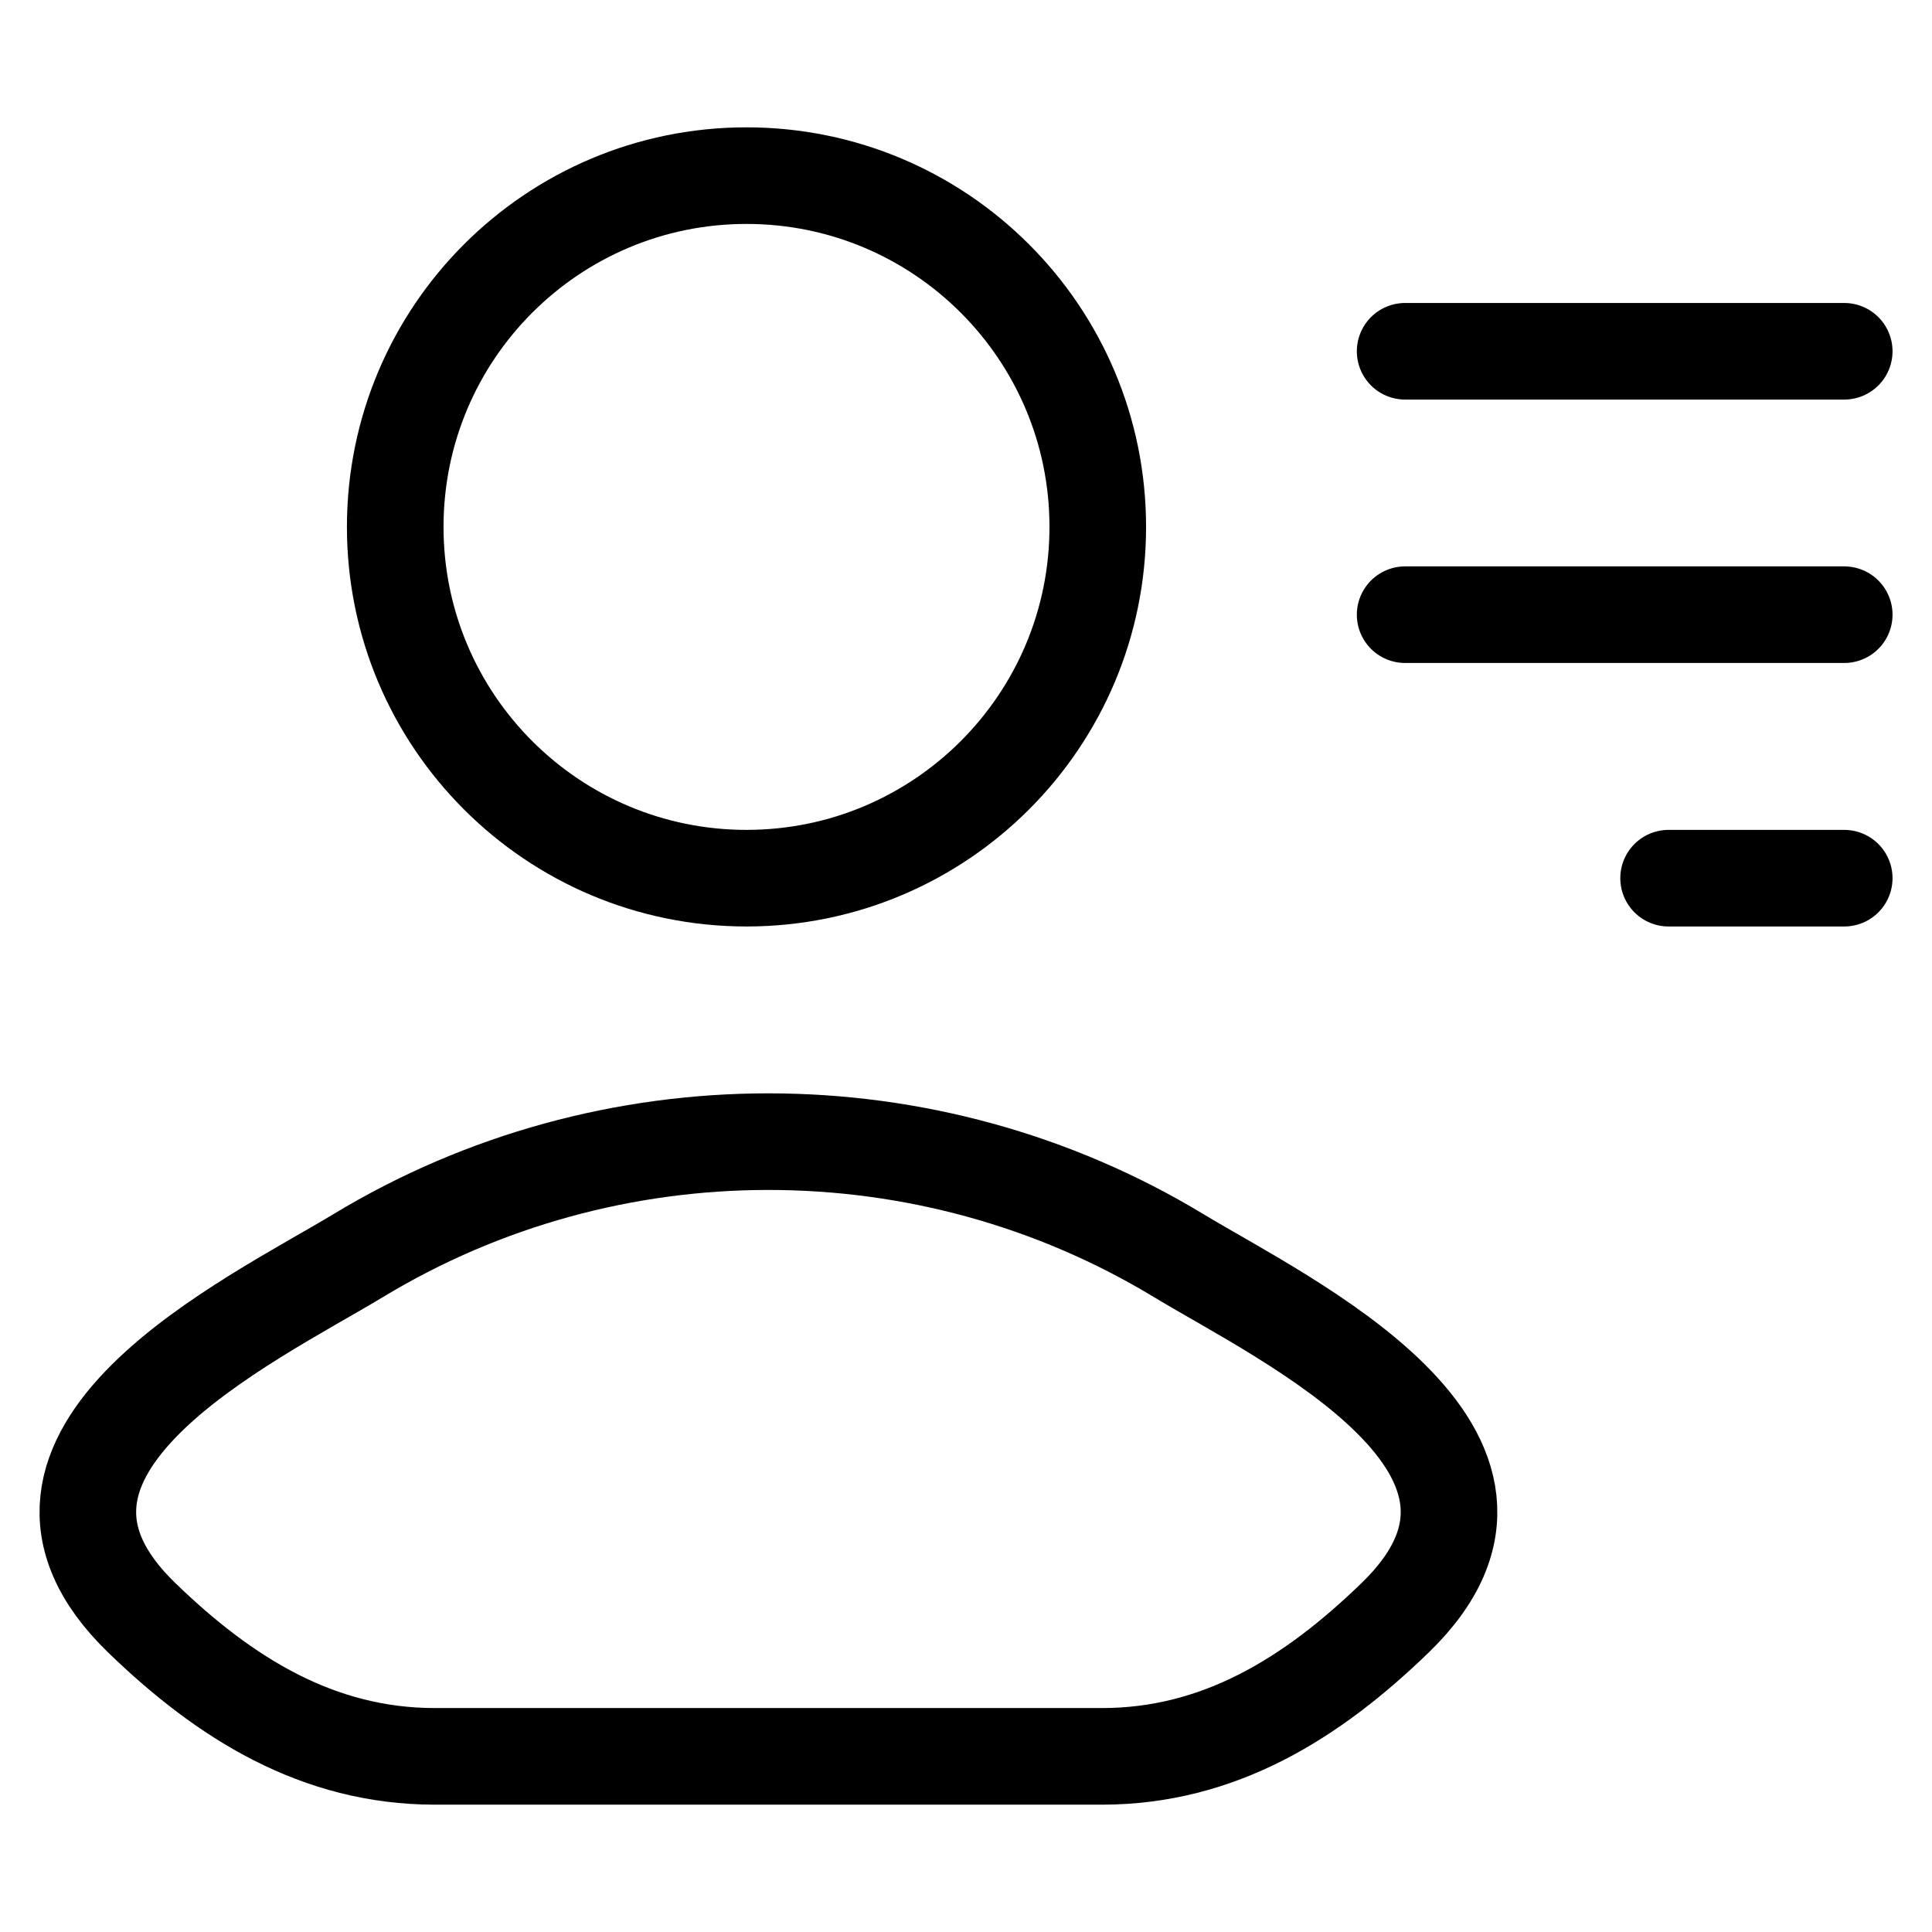
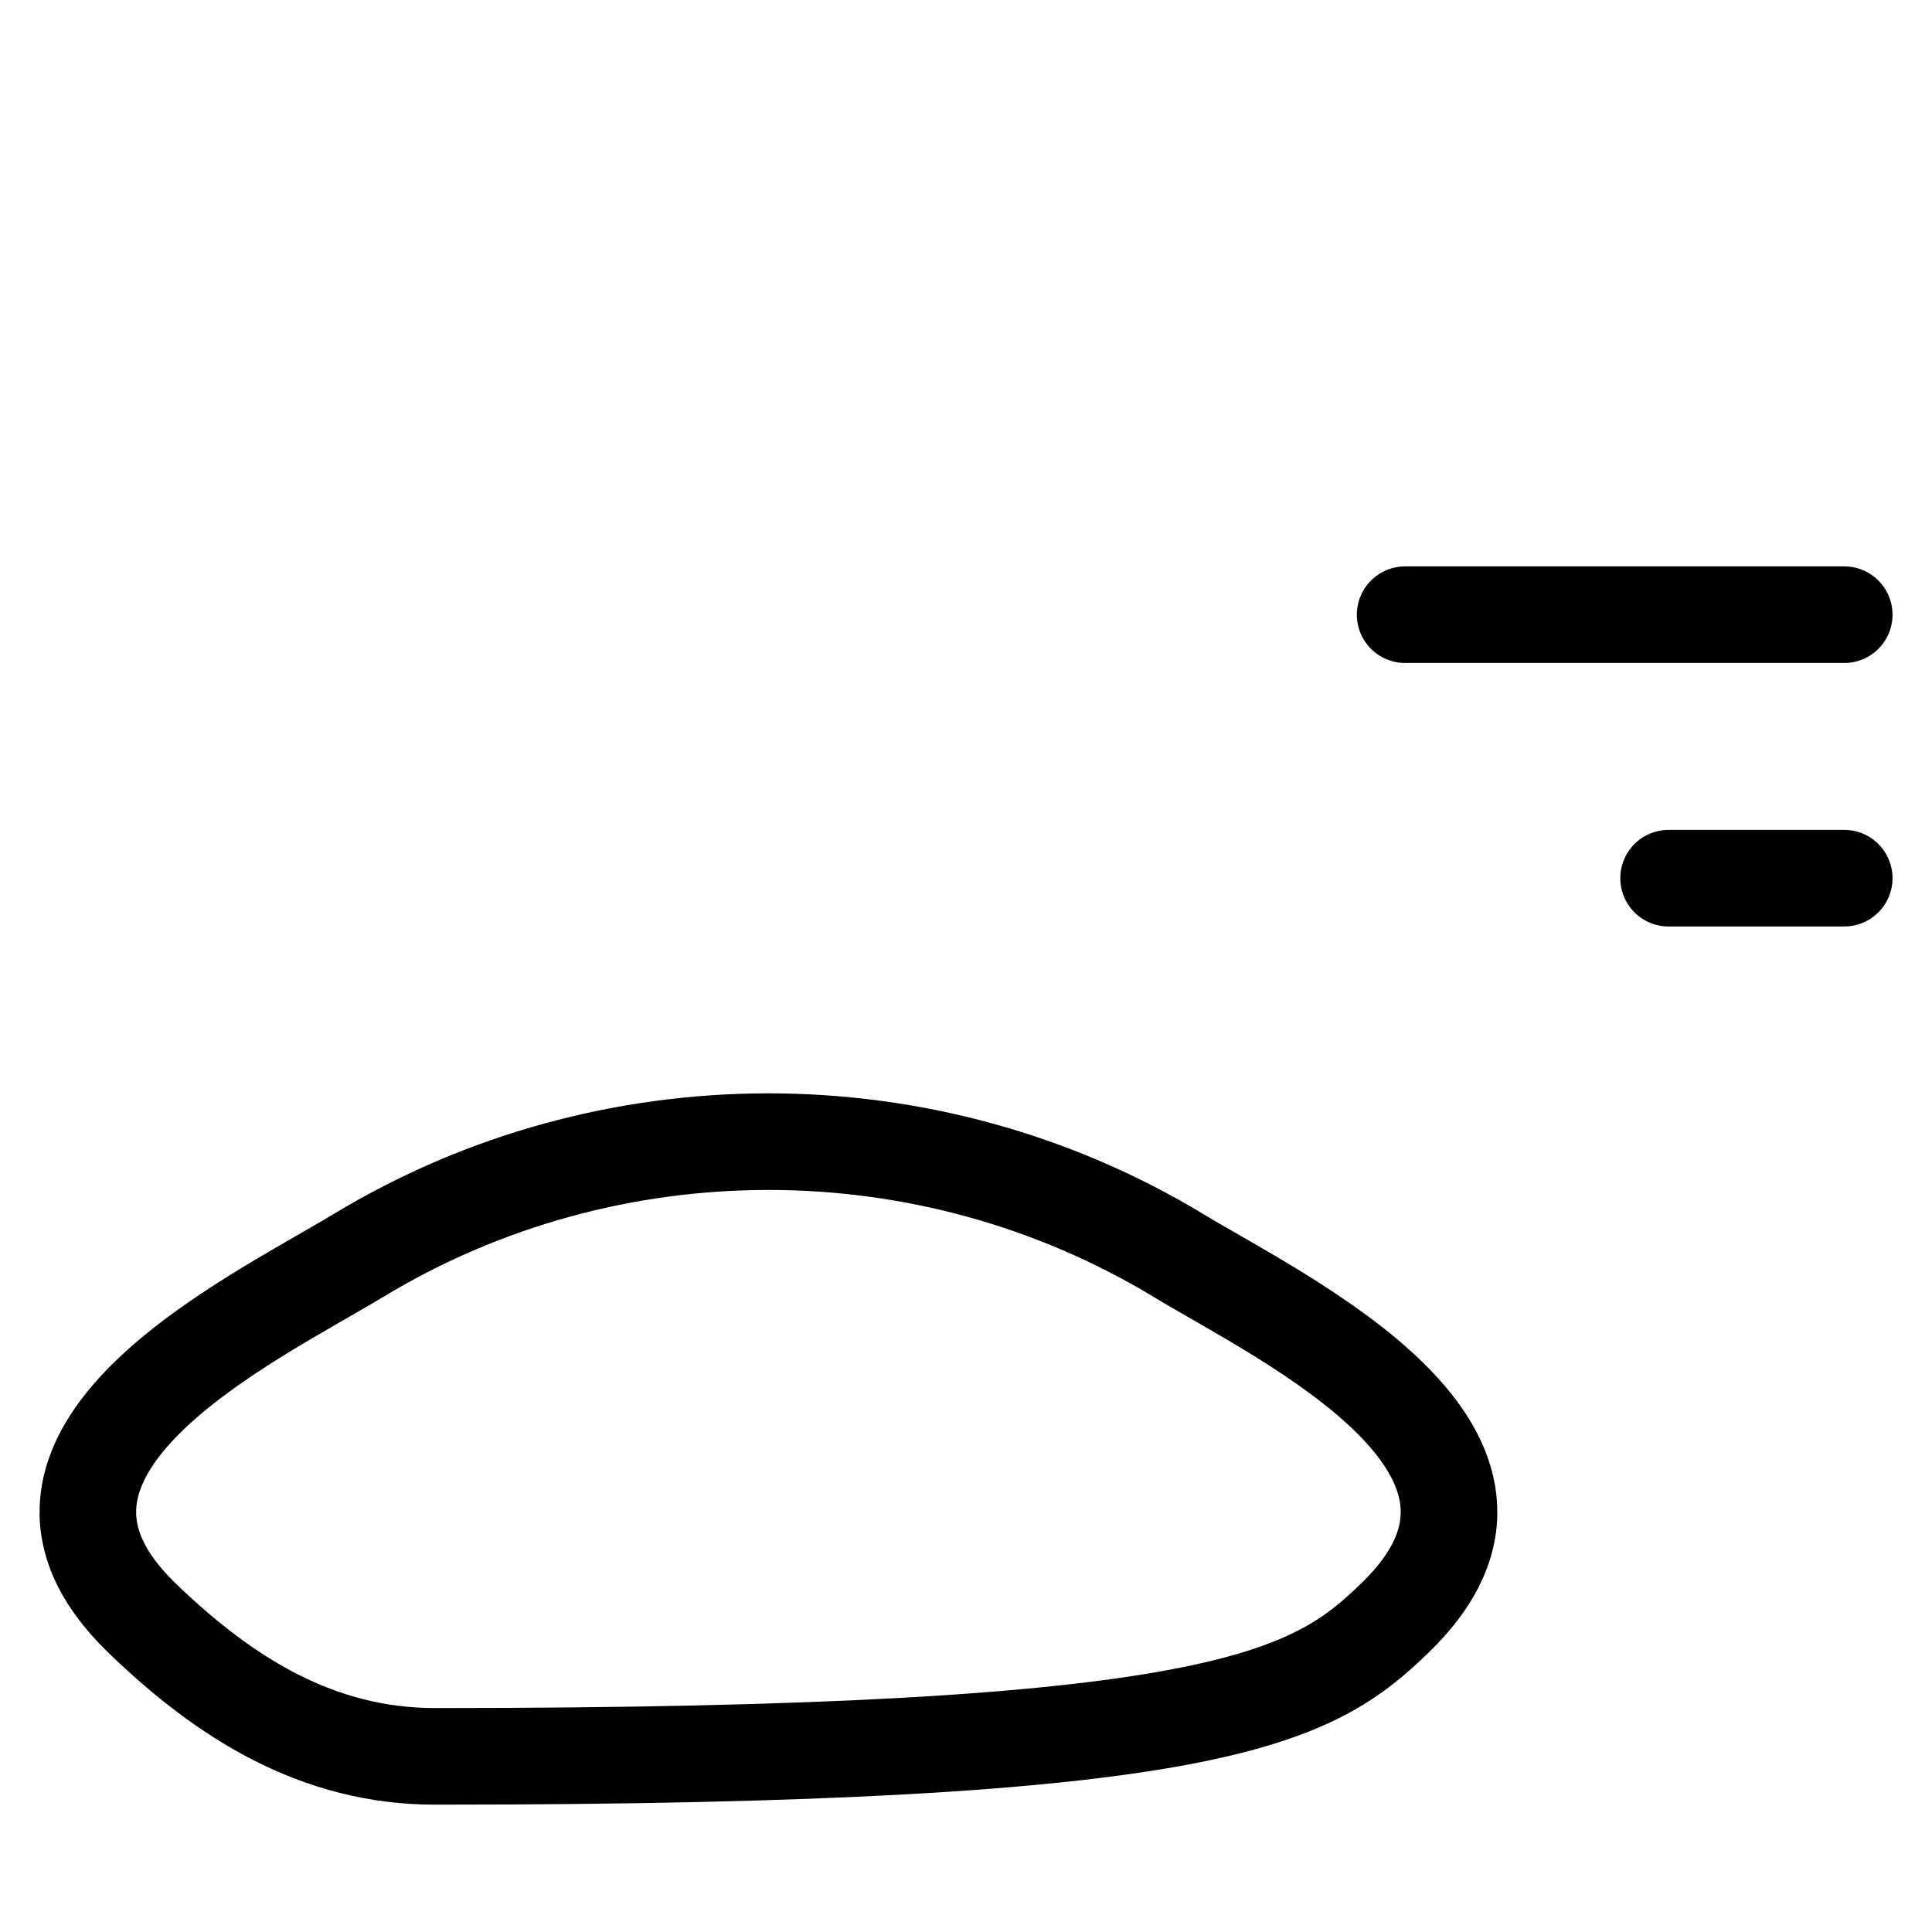
<svg xmlns="http://www.w3.org/2000/svg" width="44" height="44" viewBox="0 0 44 44" fill="none">
  <g id="user-list">
    <g id="elements">
-       <path id="Vector" d="M8.162 28.593C5.725 30.067 -0.663 33.077 3.228 36.844C5.129 38.684 7.246 40 9.907 40H25.094C27.756 40 29.873 38.684 31.773 36.844C35.664 33.077 29.276 30.067 26.839 28.593C21.126 25.136 13.876 25.136 8.162 28.593Z" stroke="black" stroke-width="2.2" stroke-linecap="round" stroke-linejoin="round" />
-       <path id="Ellipse 1382" d="M25.001 12C25.001 16.418 21.419 20 17.001 20C12.583 20 9.001 16.418 9.001 12C9.001 7.582 12.583 4 17.001 4C21.419 4 25.001 7.582 25.001 12Z" stroke="black" stroke-width="2.2" />
-       <path id="Vector 6598" d="M32.001 8L42.001 8" stroke="black" stroke-width="2.2" stroke-linecap="round" stroke-linejoin="round" />
+       <path id="Vector" d="M8.162 28.593C5.725 30.067 -0.663 33.077 3.228 36.844C5.129 38.684 7.246 40 9.907 40C27.756 40 29.873 38.684 31.773 36.844C35.664 33.077 29.276 30.067 26.839 28.593C21.126 25.136 13.876 25.136 8.162 28.593Z" stroke="black" stroke-width="2.2" stroke-linecap="round" stroke-linejoin="round" />
      <path id="Vector 6599" d="M32.001 13.999L42.001 13.999" stroke="black" stroke-width="2.2" stroke-linecap="round" stroke-linejoin="round" />
      <path id="Vector 6600" d="M38.001 20L42.001 20" stroke="black" stroke-width="2.2" stroke-linecap="round" stroke-linejoin="round" />
    </g>
  </g>
</svg>